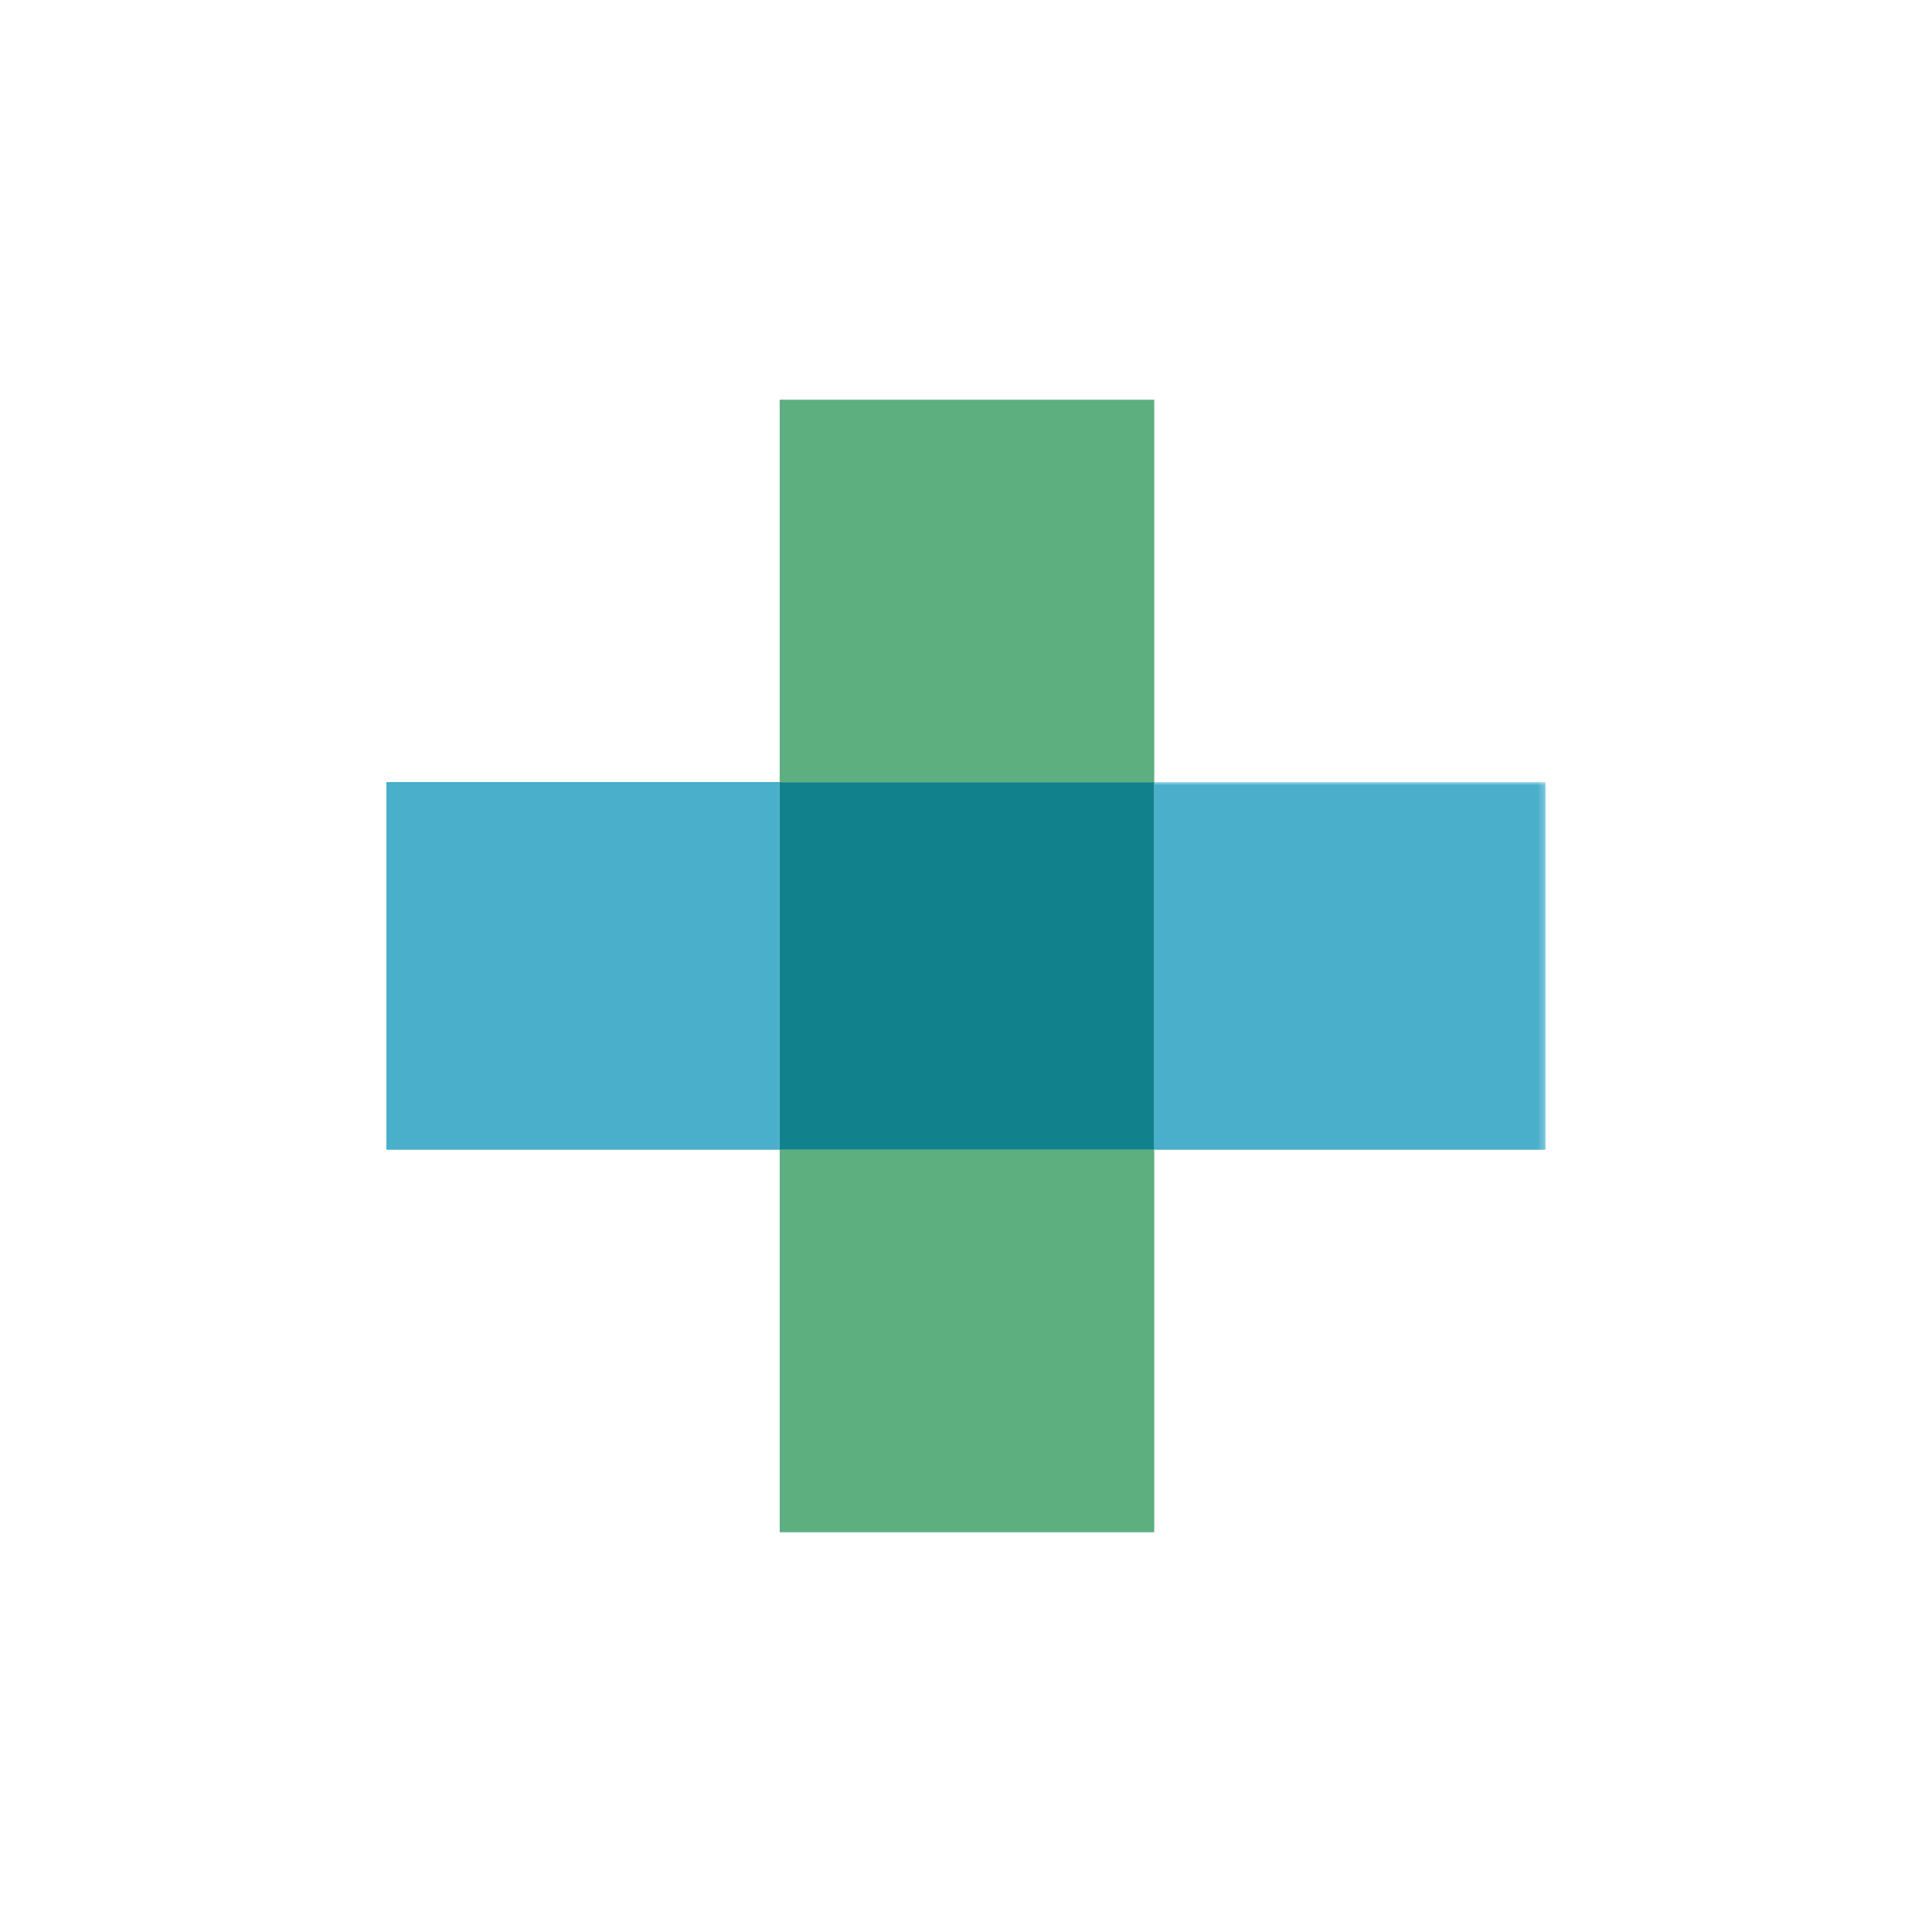
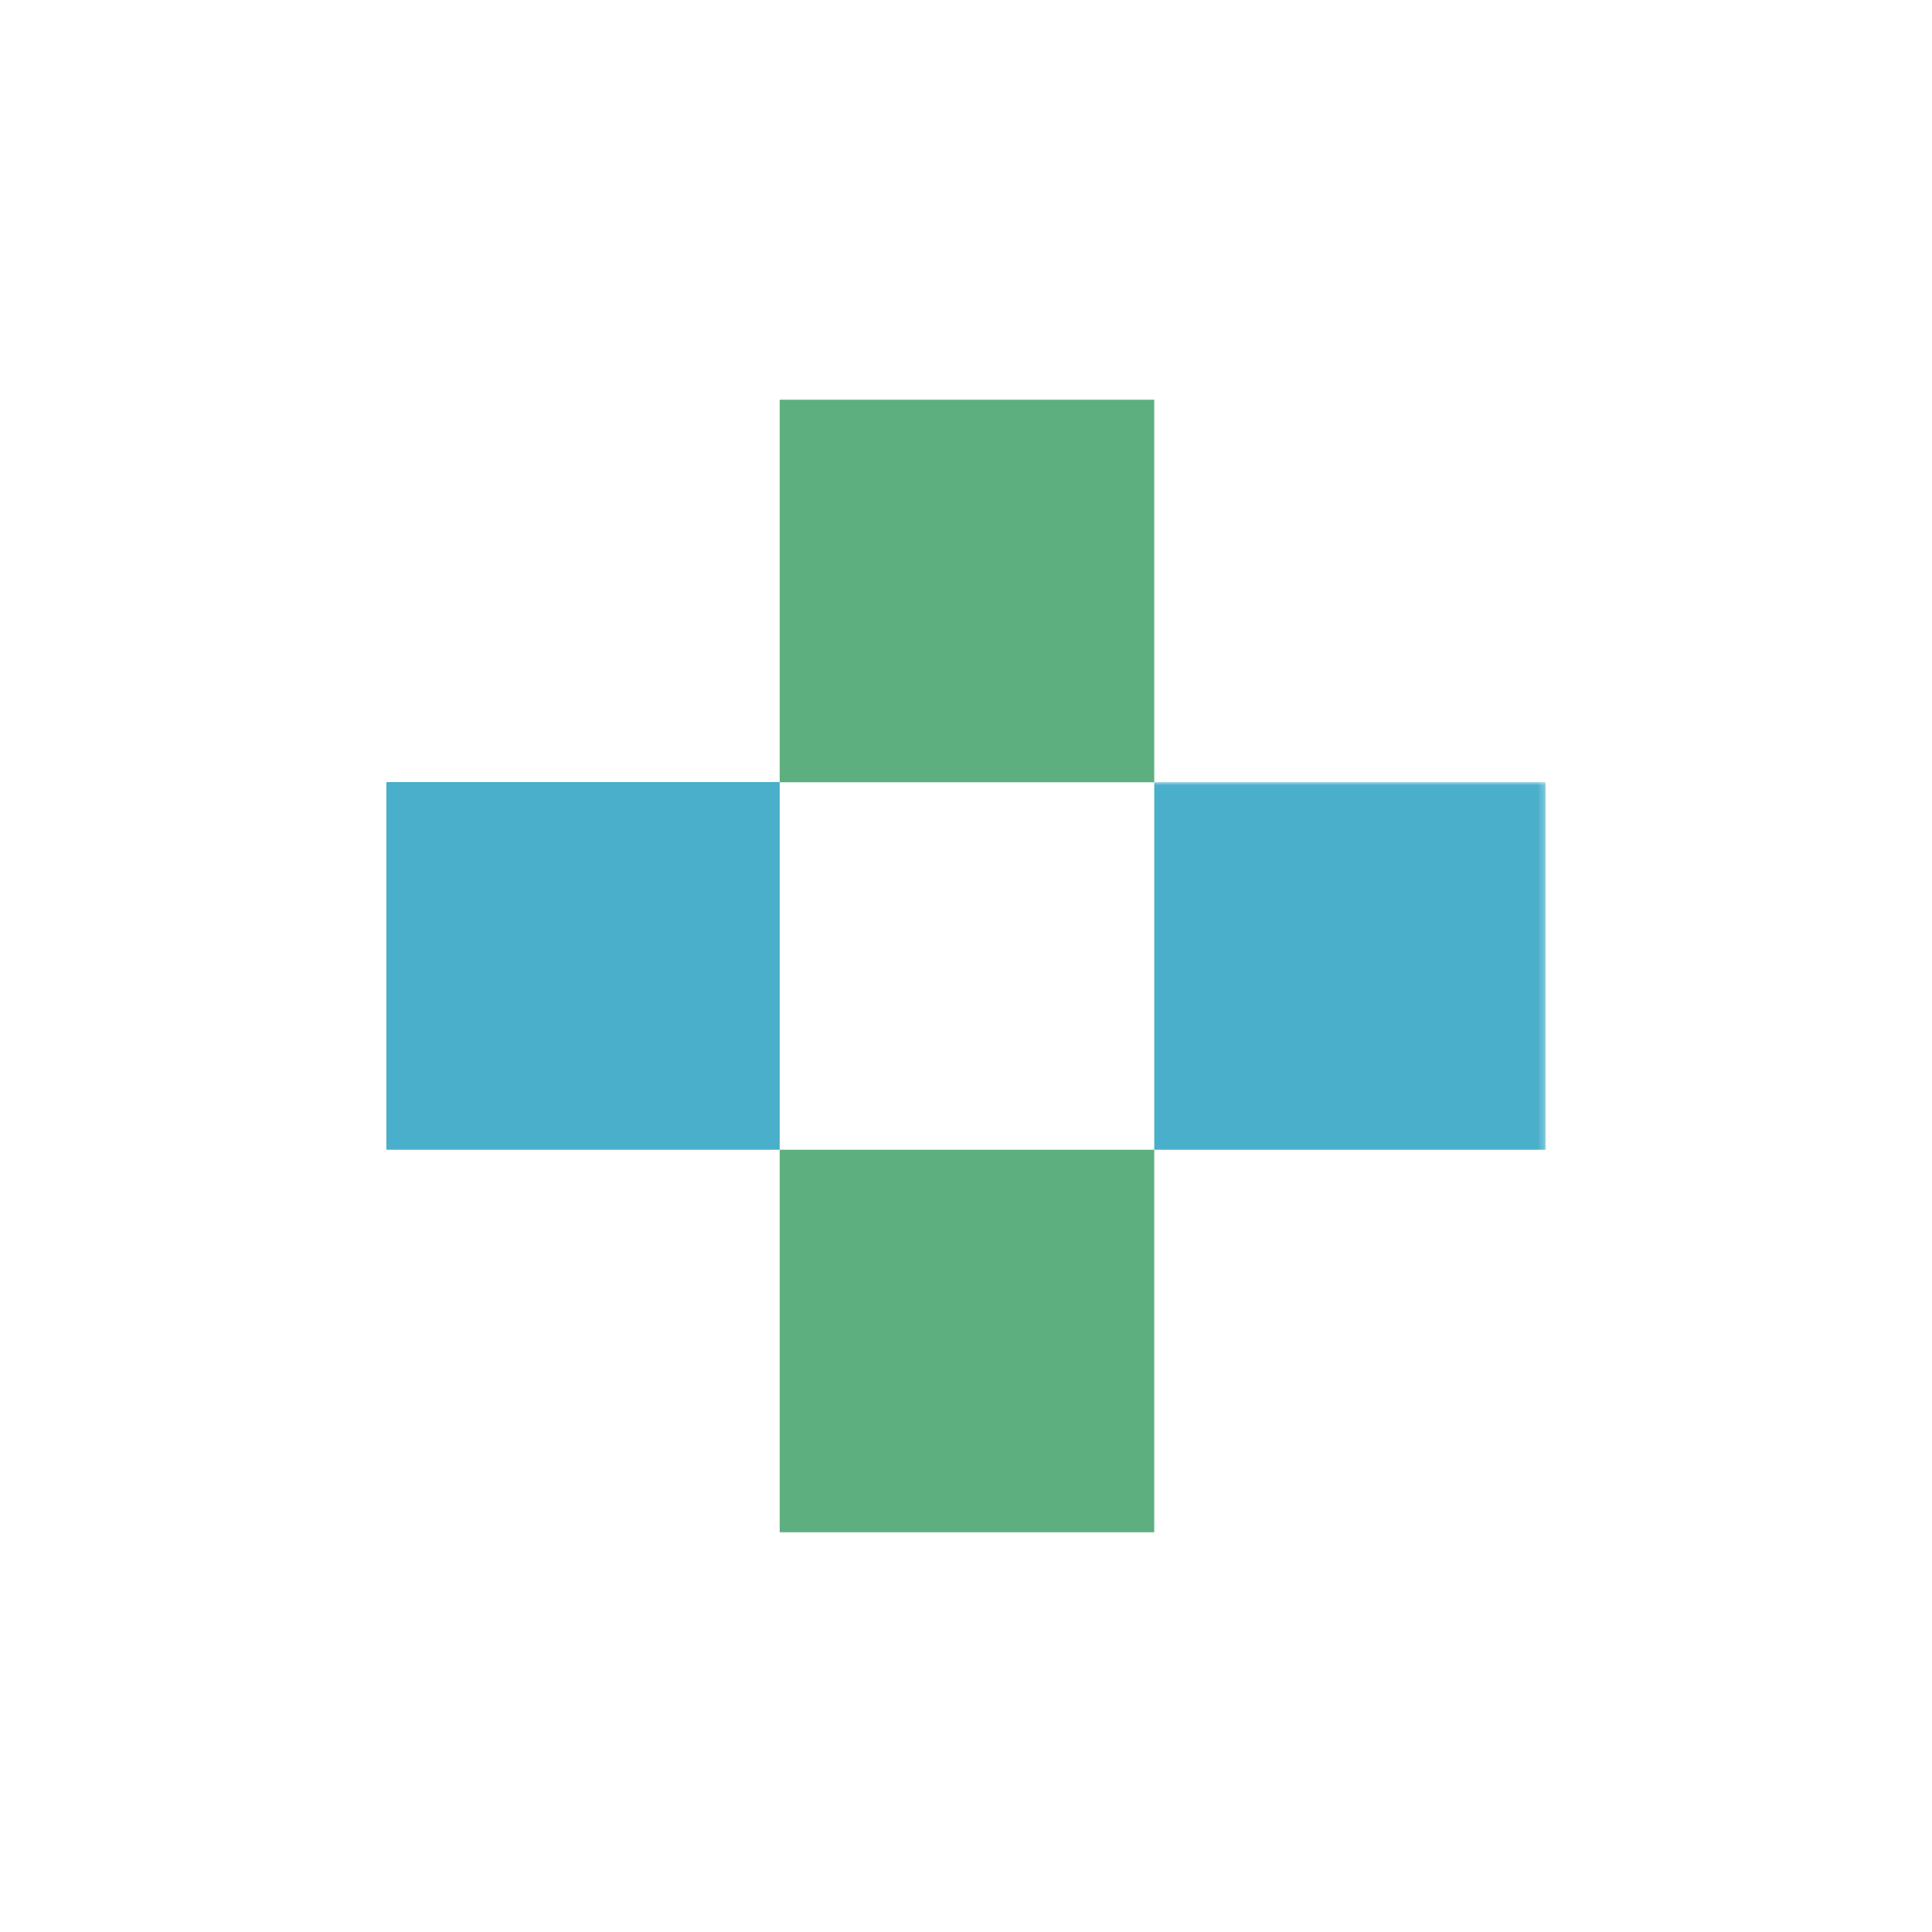
<svg xmlns="http://www.w3.org/2000/svg" id="Layer_1" data-name="Layer 1" viewBox="0 0 300 300">
  <defs>
    <mask id="mask" x="-1243.77" y="121.44" width="1483.77" height="382.9" maskUnits="userSpaceOnUse">
      <g id="mask-2">
        <polygon id="path-1" points="-1243.77 121.44 240 121.44 240 504.35 -1243.77 504.35 -1243.77 121.44" fill="#fff" fill-rule="evenodd" />
      </g>
    </mask>
  </defs>
-   <polygon id="Fill-11" points="121.07 178.54 179.24 178.54 179.24 121.45 121.07 121.45 121.07 178.54" fill="#11828b" fill-rule="evenodd" />
  <polygon id="Fill-12" points="121.07 121.47 179.23 121.47 179.23 62.07 121.07 62.07 121.07 121.47" fill="#5eaf80" fill-rule="evenodd" />
  <polygon id="Fill-13" points="121.07 237.93 179.23 237.93 179.23 178.53 121.07 178.53 121.07 237.93" fill="#5eaf80" fill-rule="evenodd" />
  <polygon id="Fill-14" points="60 178.53 121.07 178.53 121.07 121.44 60 121.44 60 178.53" fill="#49afcb" fill-rule="evenodd" />
  <g mask="url(#mask)">
    <polygon id="Fill-15" points="179.23 178.53 240 178.53 240 121.44 179.23 121.44 179.23 178.53" fill="#49afcb" fill-rule="evenodd" />
  </g>
</svg>